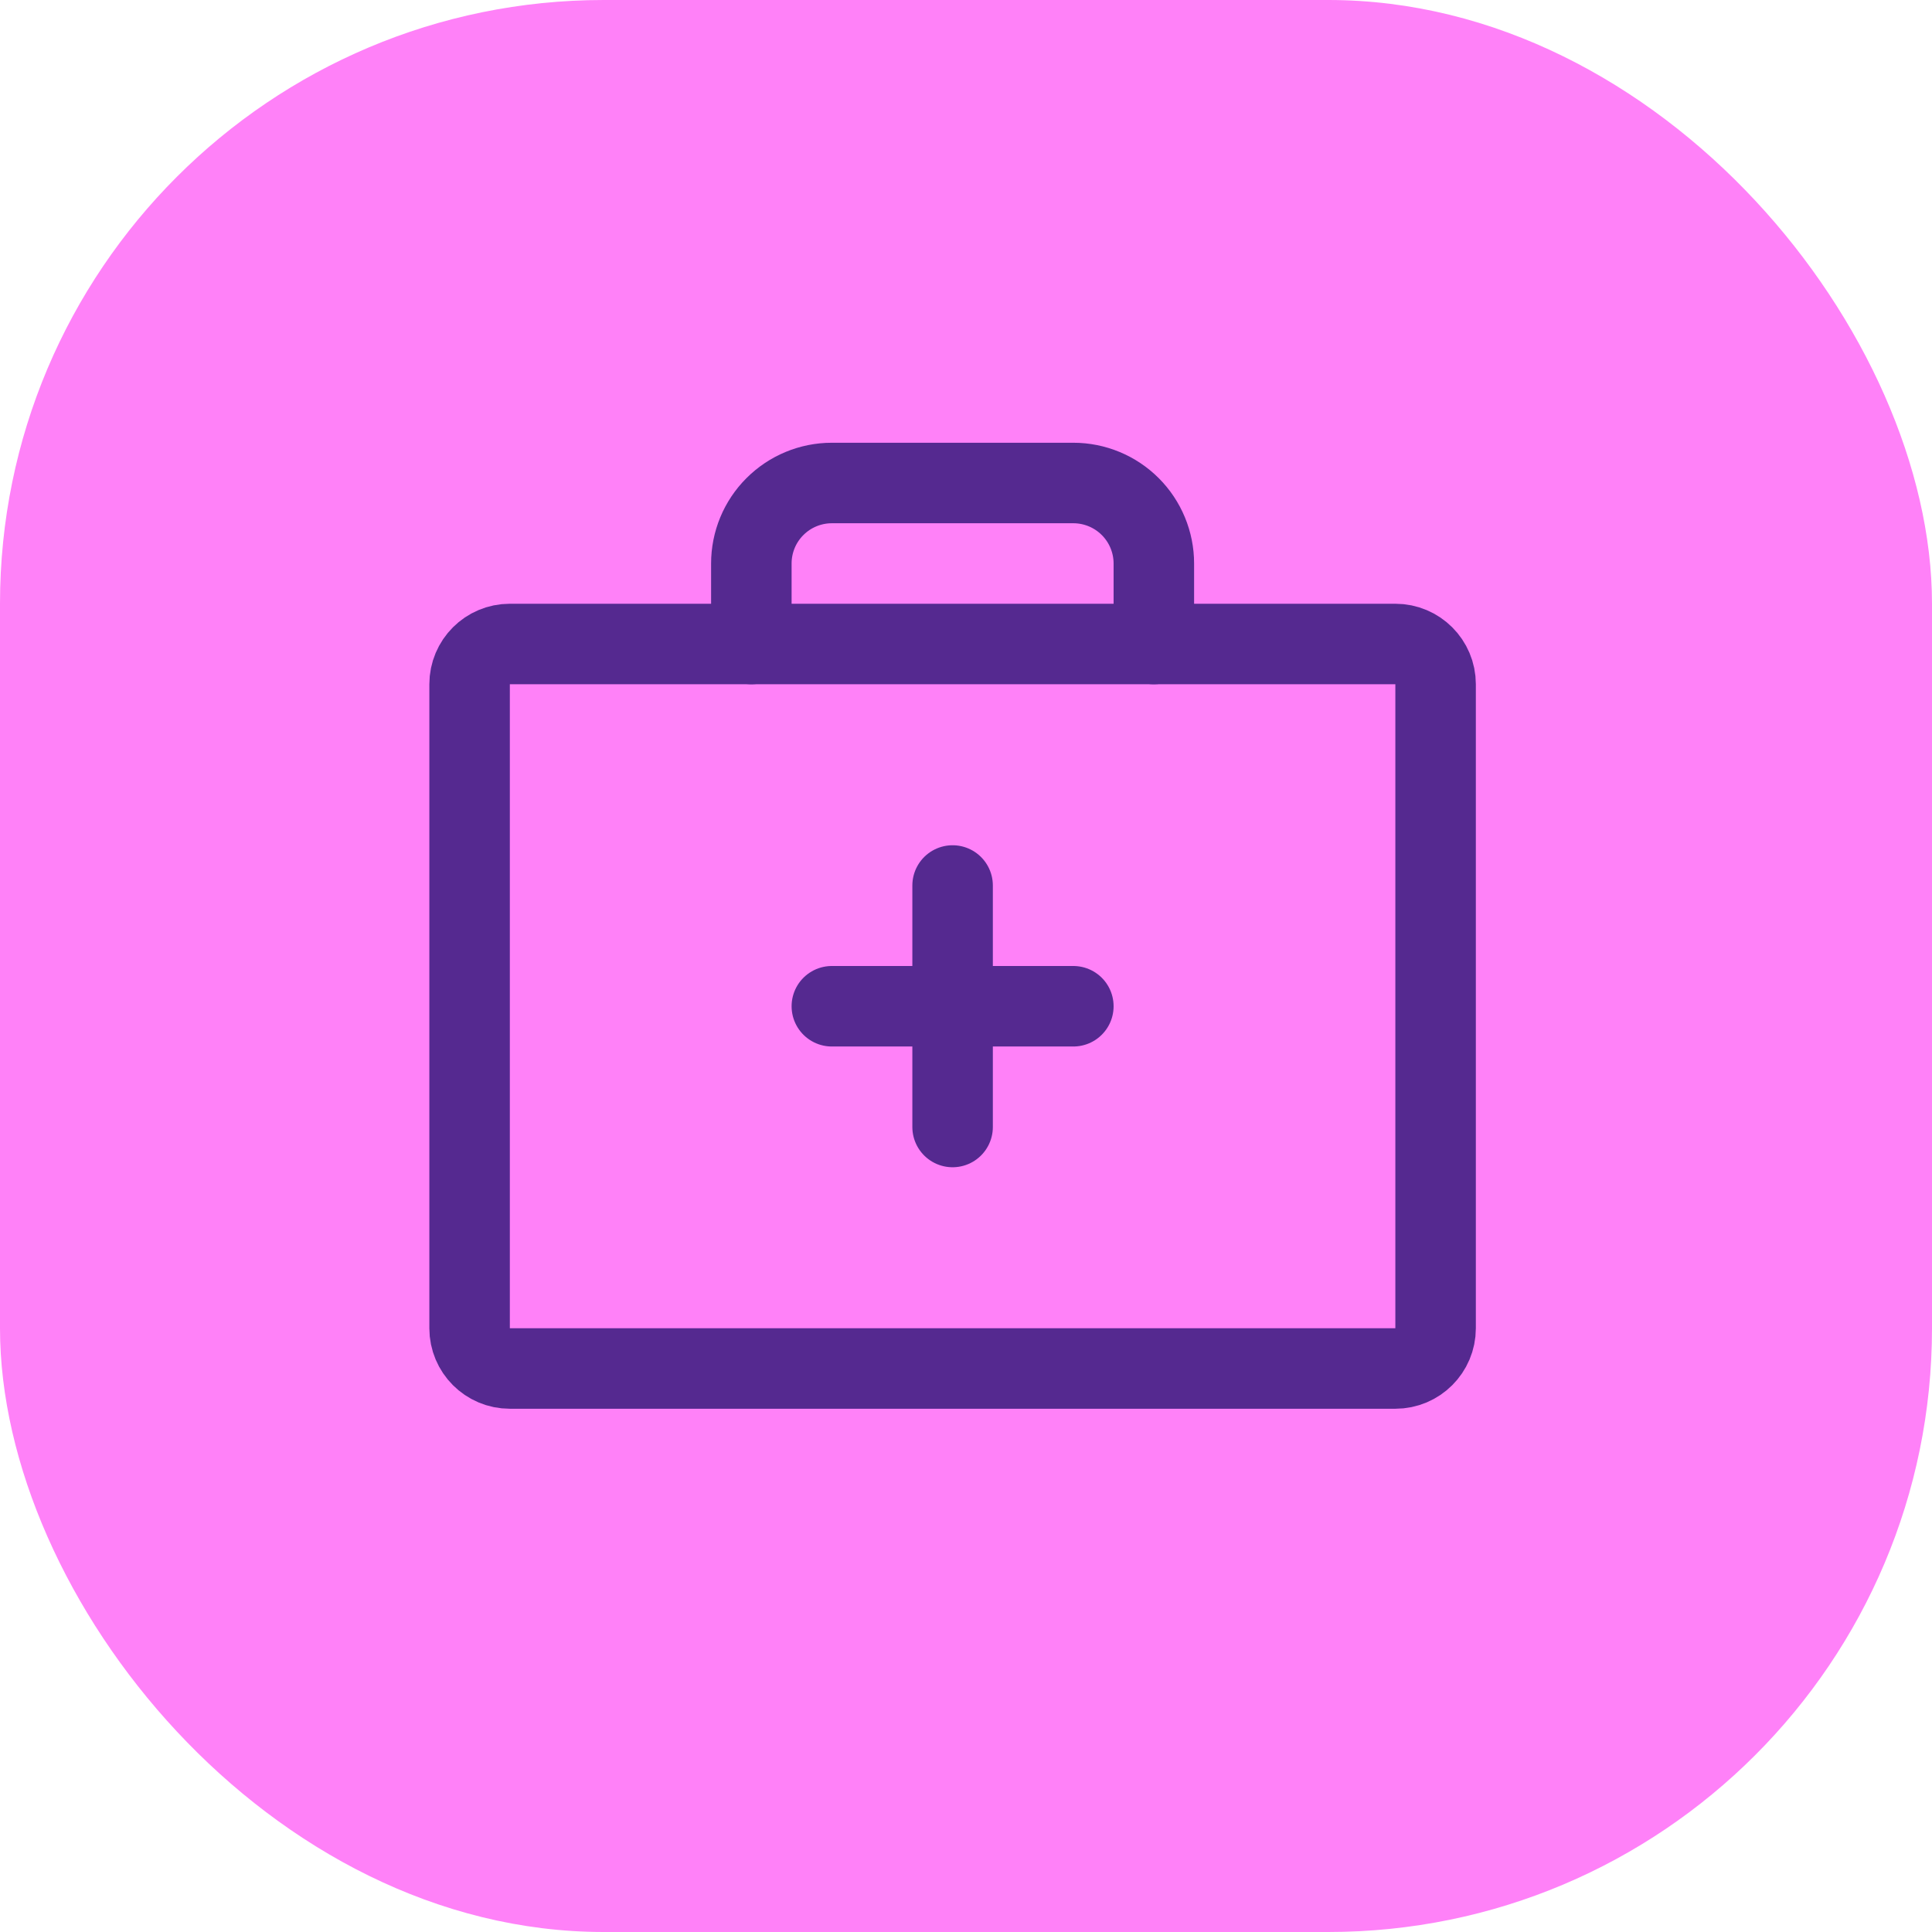
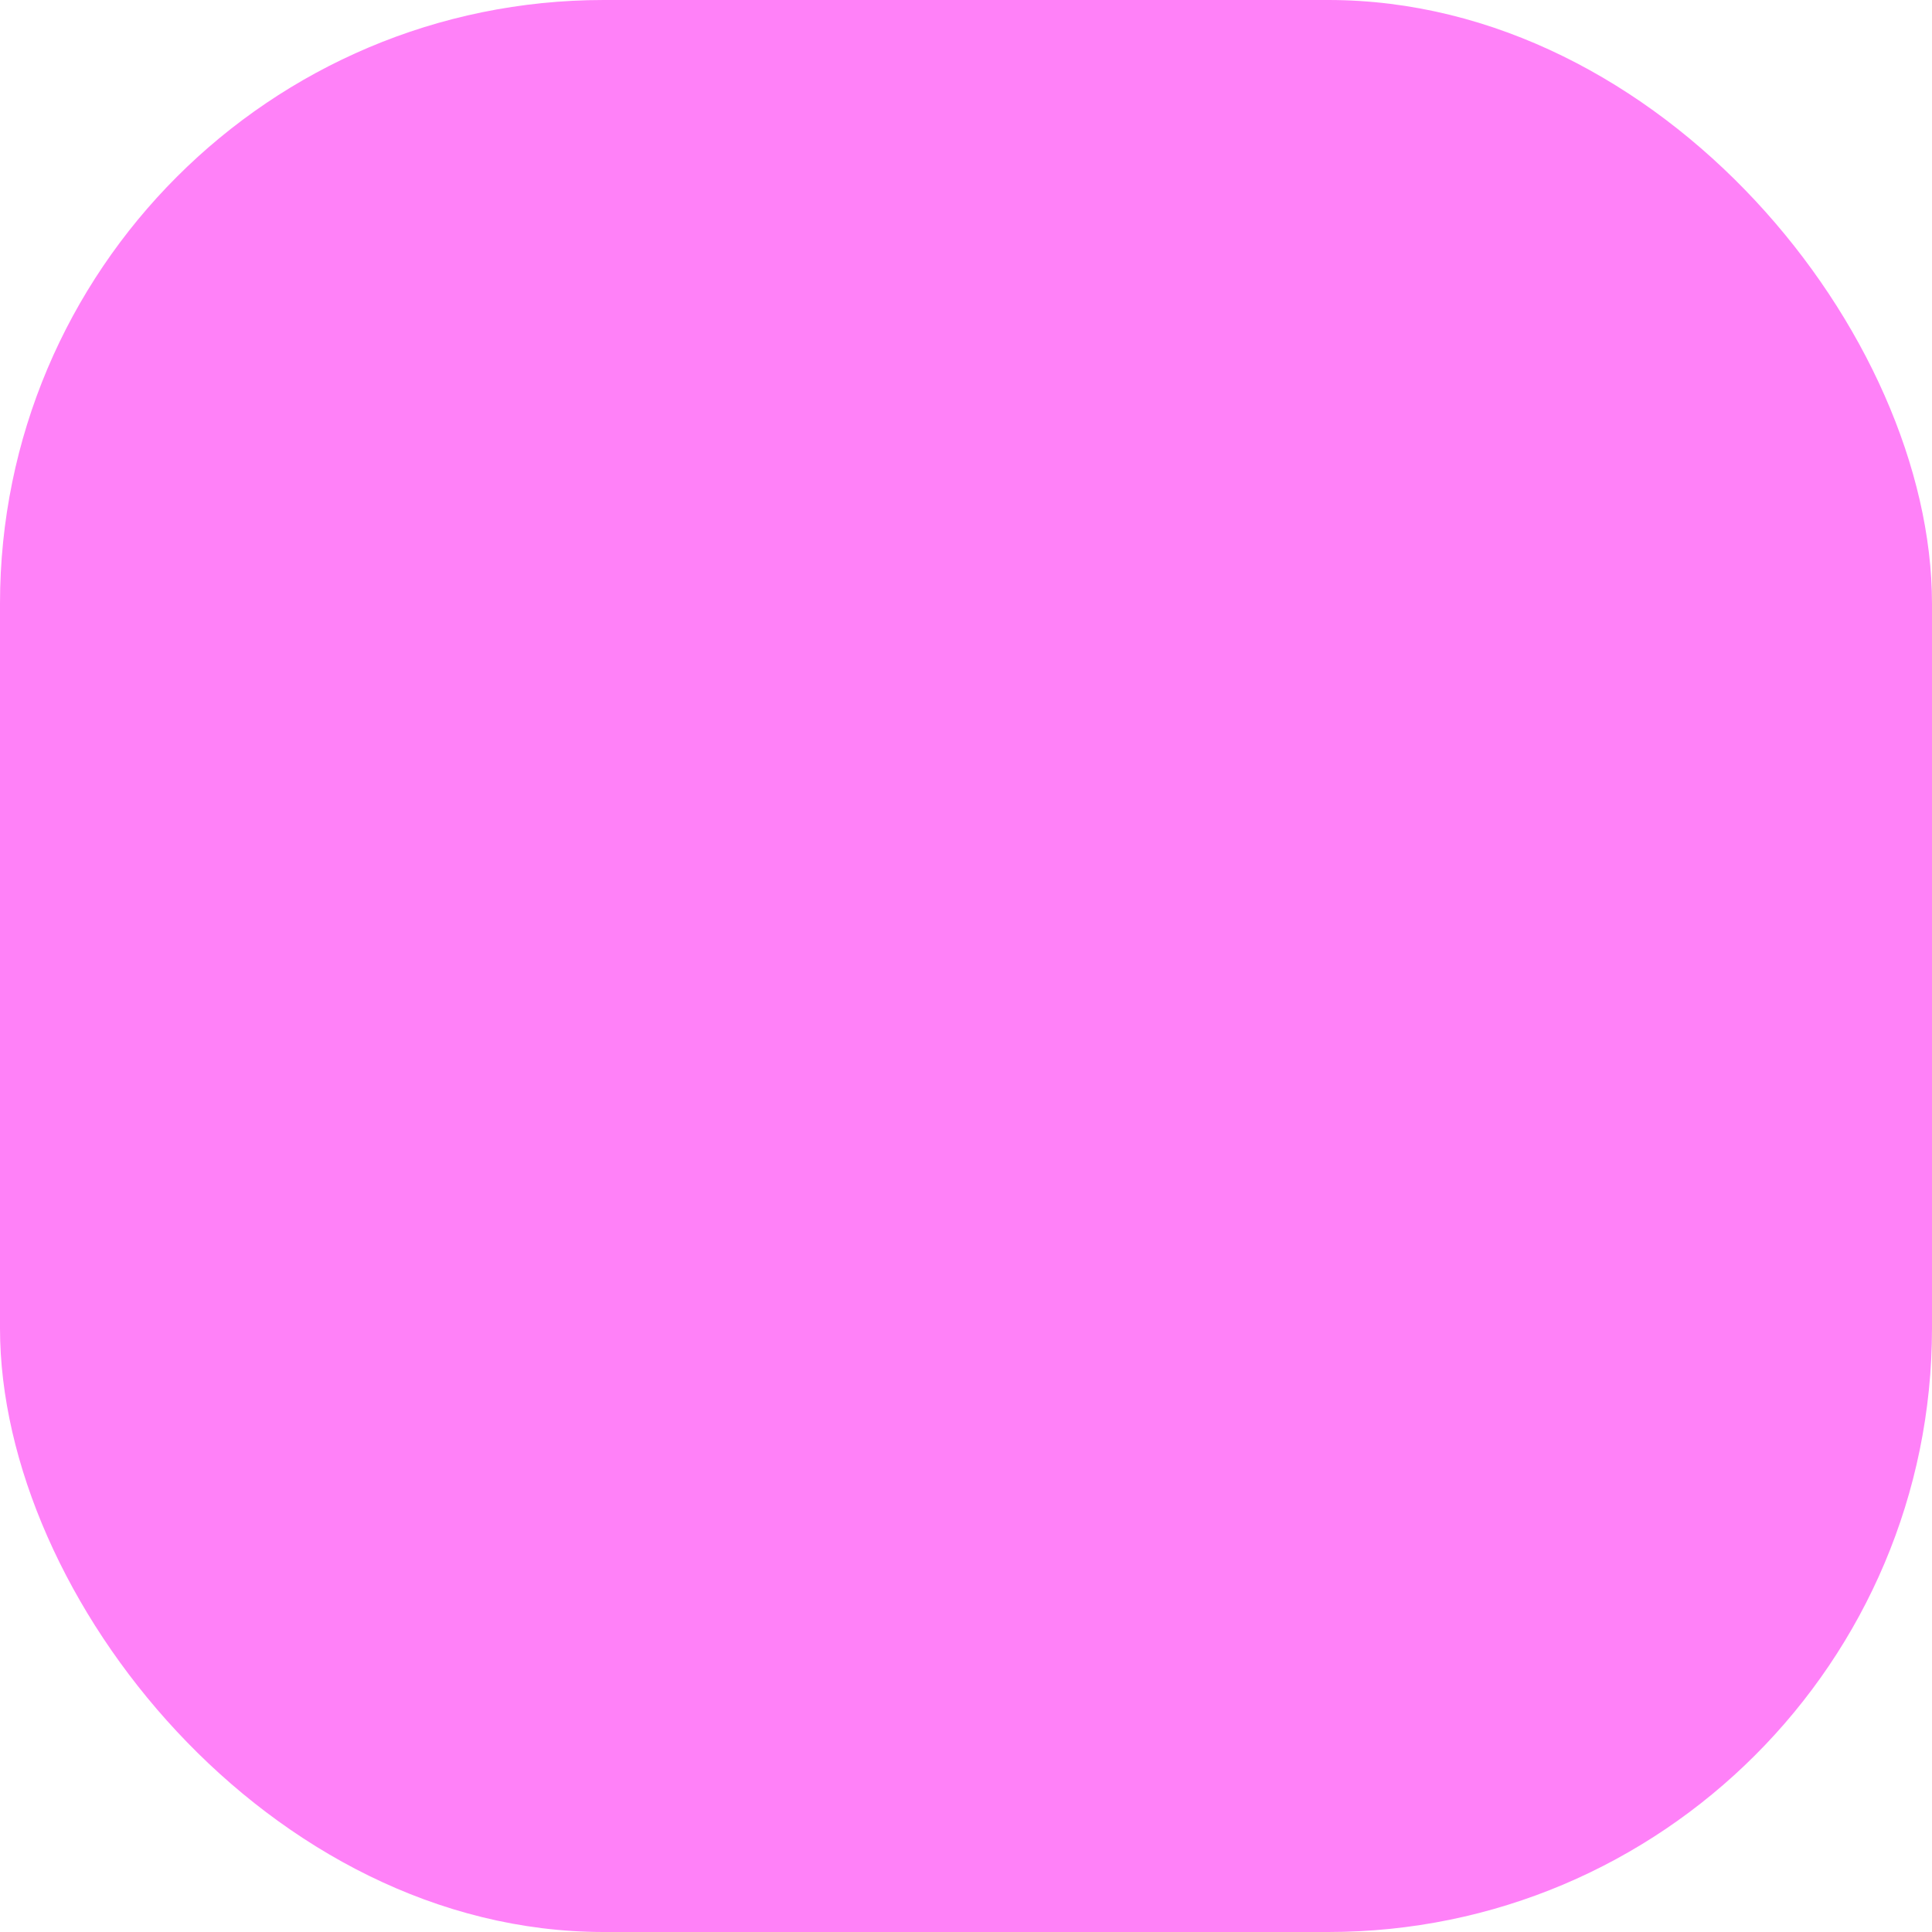
<svg xmlns="http://www.w3.org/2000/svg" width="48" height="48" viewBox="0 0 48 48" fill="none">
  <rect width="48" height="48" rx="15" fill="#FF81F8" />
  <g clip-path="url(#clip0_291_1891)">
-     <path d="M34.667 16H12.667C12.114 16 11.667 16.448 11.667 17V33C11.667 33.552 12.114 34 12.667 34H34.667C35.219 34 35.667 33.552 35.667 33V17C35.667 16.448 35.219 16 34.667 16Z" stroke="#552990" stroke-width="2" stroke-linecap="round" stroke-linejoin="round" />
-     <path d="M28.667 16V14C28.667 13.47 28.456 12.961 28.081 12.586C27.706 12.211 27.197 12 26.667 12H20.667C20.136 12 19.628 12.211 19.253 12.586C18.877 12.961 18.667 13.47 18.667 14V16" stroke="#552990" stroke-width="2" stroke-linecap="round" stroke-linejoin="round" />
-     <path d="M23.667 22V28" stroke="#552990" stroke-width="2" stroke-linecap="round" stroke-linejoin="round" />
-     <path d="M26.667 25H20.667" stroke="#552990" stroke-width="2" stroke-linecap="round" stroke-linejoin="round" />
-   </g>
+     </g>
  <defs>
    <clipPath id="clip0_291_1891">
-       <rect width="32" height="32" fill="white" transform="translate(7.667 8)" />
-     </clipPath>
+       </clipPath>
  </defs>
</svg>